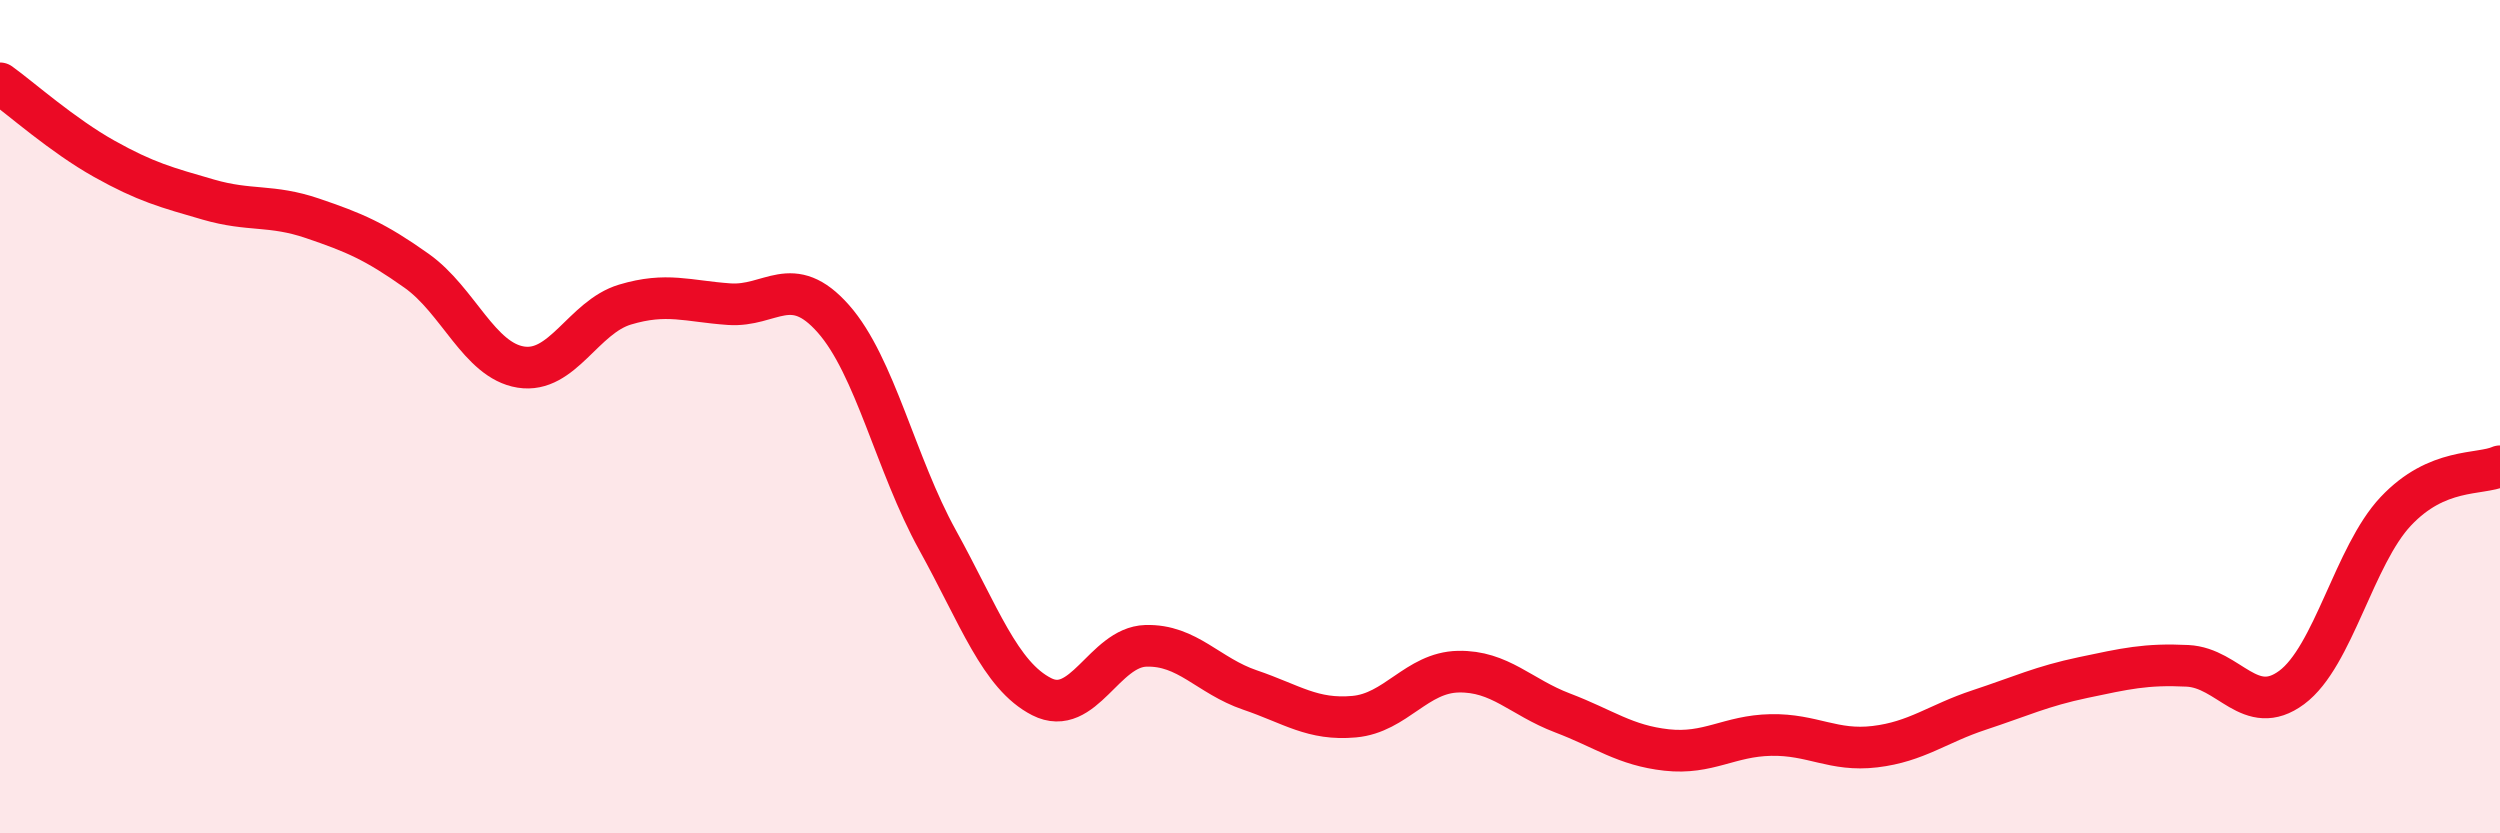
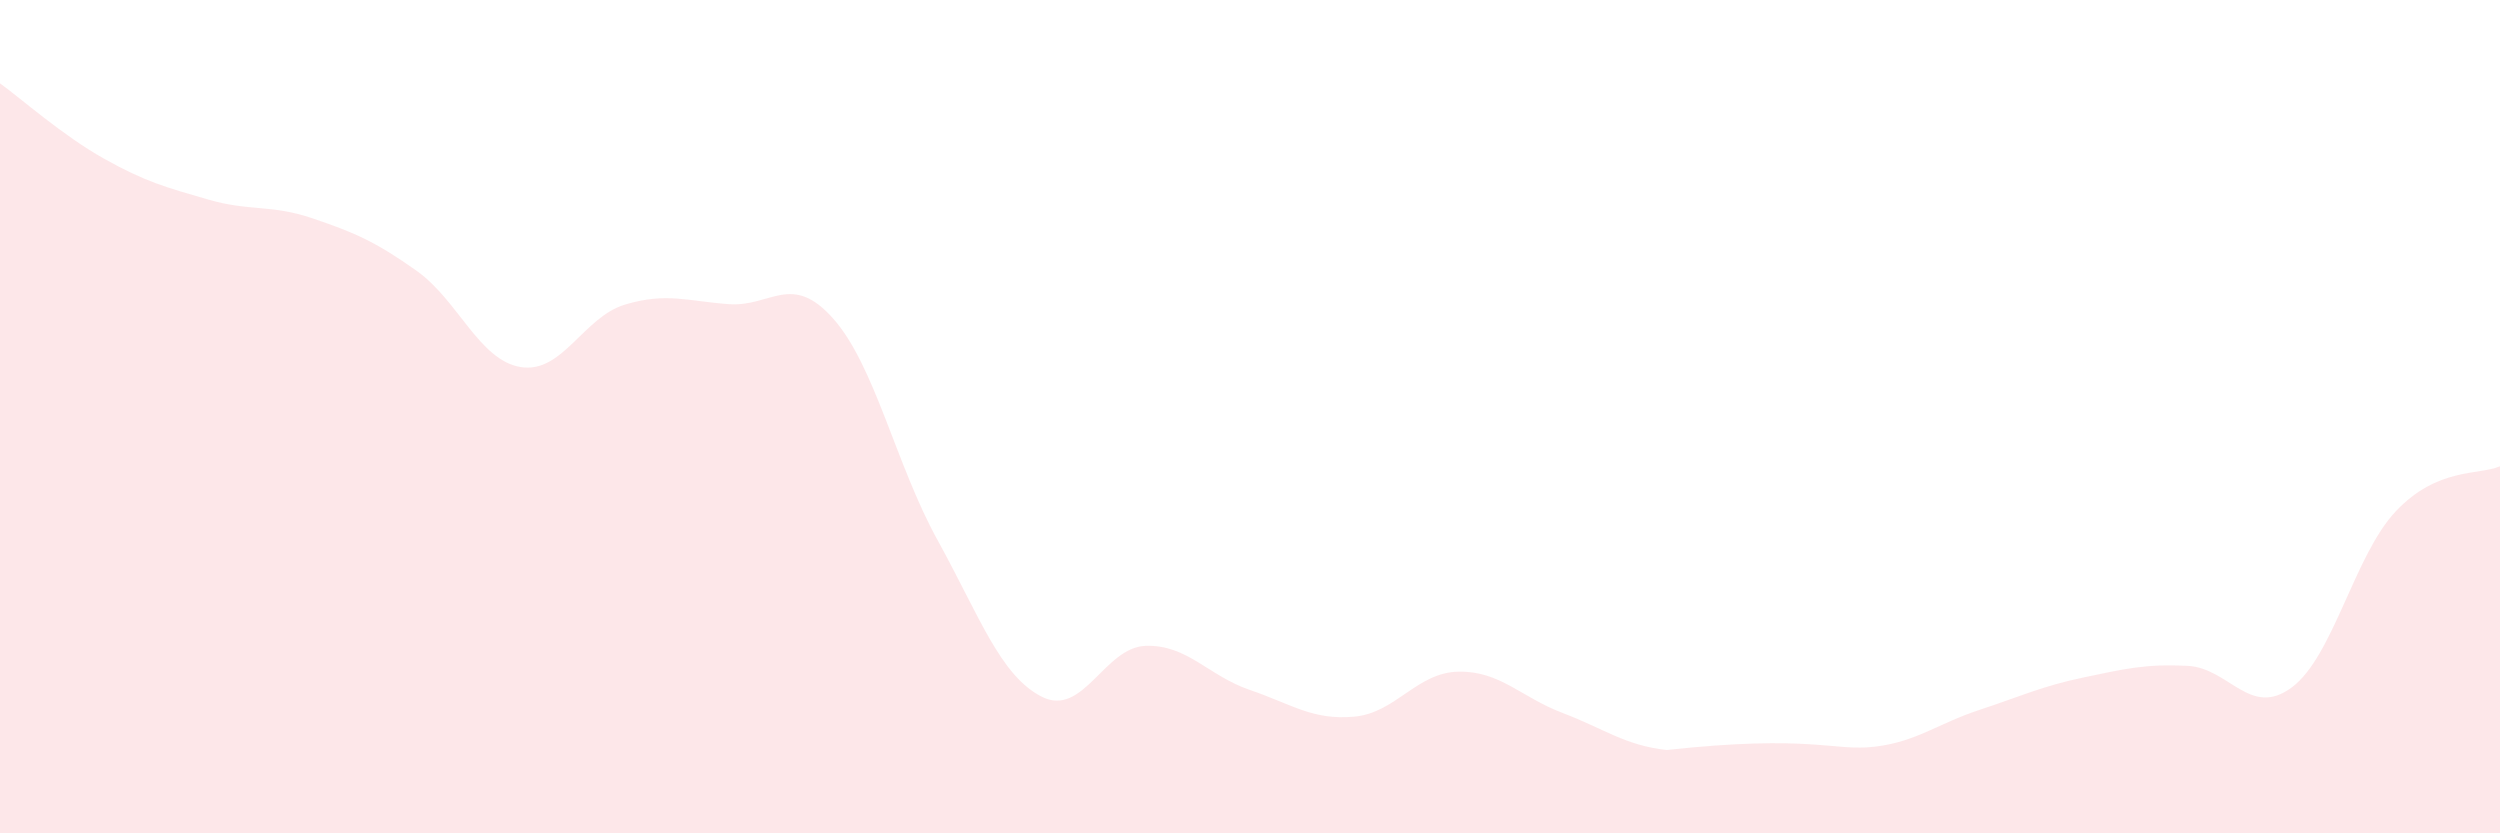
<svg xmlns="http://www.w3.org/2000/svg" width="60" height="20" viewBox="0 0 60 20">
-   <path d="M 0,2 C 0.5,2.36 1.5,3.25 2.5,3.81 C 3.5,4.37 4,4.5 5,4.79 C 6,5.08 6.5,4.9 7.5,5.24 C 8.5,5.58 9,5.79 10,6.5 C 11,7.21 11.5,8.65 12.5,8.81 C 13.5,8.97 14,7.61 15,7.31 C 16,7.01 16.5,7.23 17.5,7.3 C 18.5,7.37 19,6.52 20,7.65 C 21,8.78 21.5,11.15 22.5,12.96 C 23.5,14.77 24,16.21 25,16.72 C 26,17.23 26.5,15.53 27.5,15.5 C 28.5,15.47 29,16.22 30,16.56 C 31,16.9 31.5,17.29 32.5,17.2 C 33.5,17.11 34,16.14 35,16.12 C 36,16.1 36.5,16.73 37.5,17.11 C 38.5,17.49 39,17.89 40,18 C 41,18.11 41.5,17.66 42.5,17.64 C 43.5,17.62 44,18.04 45,17.92 C 46,17.8 46.5,17.37 47.5,17.04 C 48.5,16.71 49,16.47 50,16.26 C 51,16.05 51.5,15.93 52.5,15.98 C 53.5,16.03 54,17.24 55,16.5 C 56,15.76 56.5,13.33 57.5,12.27 C 58.5,11.21 59.5,11.41 60,11.19L60 20L0 20Z" fill="#EB0A25" opacity="0.1" stroke-linecap="round" stroke-linejoin="round" />
-   <path d="M 0,2 C 0.5,2.36 1.5,3.25 2.5,3.81 C 3.5,4.37 4,4.5 5,4.79 C 6,5.08 6.5,4.9 7.5,5.24 C 8.5,5.58 9,5.79 10,6.5 C 11,7.21 11.5,8.65 12.5,8.81 C 13.5,8.97 14,7.61 15,7.31 C 16,7.01 16.5,7.23 17.5,7.3 C 18.5,7.37 19,6.52 20,7.65 C 21,8.78 21.5,11.15 22.5,12.96 C 23.5,14.77 24,16.21 25,16.72 C 26,17.23 26.5,15.53 27.5,15.5 C 28.5,15.47 29,16.22 30,16.56 C 31,16.9 31.5,17.29 32.5,17.2 C 33.5,17.11 34,16.14 35,16.12 C 36,16.1 36.5,16.73 37.5,17.11 C 38.5,17.49 39,17.89 40,18 C 41,18.11 41.5,17.66 42.5,17.64 C 43.5,17.62 44,18.04 45,17.92 C 46,17.8 46.5,17.37 47.5,17.04 C 48.5,16.71 49,16.47 50,16.26 C 51,16.05 51.5,15.93 52.5,15.98 C 53.5,16.03 54,17.24 55,16.5 C 56,15.76 56.5,13.33 57.5,12.27 C 58.5,11.21 59.5,11.41 60,11.19" stroke="#EB0A25" stroke-width="1" fill="none" stroke-linecap="round" stroke-linejoin="round" />
+   <path d="M 0,2 C 0.5,2.36 1.5,3.25 2.5,3.81 C 3.5,4.37 4,4.5 5,4.79 C 6,5.08 6.5,4.9 7.5,5.24 C 8.5,5.58 9,5.79 10,6.5 C 11,7.21 11.5,8.65 12.5,8.81 C 13.5,8.97 14,7.61 15,7.31 C 16,7.01 16.5,7.23 17.5,7.3 C 18.5,7.37 19,6.52 20,7.65 C 21,8.78 21.5,11.15 22.5,12.96 C 23.5,14.77 24,16.21 25,16.72 C 26,17.23 26.5,15.53 27.5,15.5 C 28.5,15.47 29,16.22 30,16.56 C 31,16.9 31.5,17.29 32.5,17.2 C 33.5,17.11 34,16.14 35,16.12 C 36,16.1 36.5,16.73 37.5,17.11 C 38.5,17.49 39,17.89 40,18 C 43.5,17.62 44,18.04 45,17.92 C 46,17.8 46.5,17.37 47.5,17.04 C 48.5,16.71 49,16.47 50,16.26 C 51,16.05 51.5,15.93 52.5,15.98 C 53.5,16.03 54,17.24 55,16.5 C 56,15.76 56.5,13.33 57.5,12.27 C 58.5,11.21 59.5,11.41 60,11.19L60 20L0 20Z" fill="#EB0A25" opacity="0.1" stroke-linecap="round" stroke-linejoin="round" />
</svg>